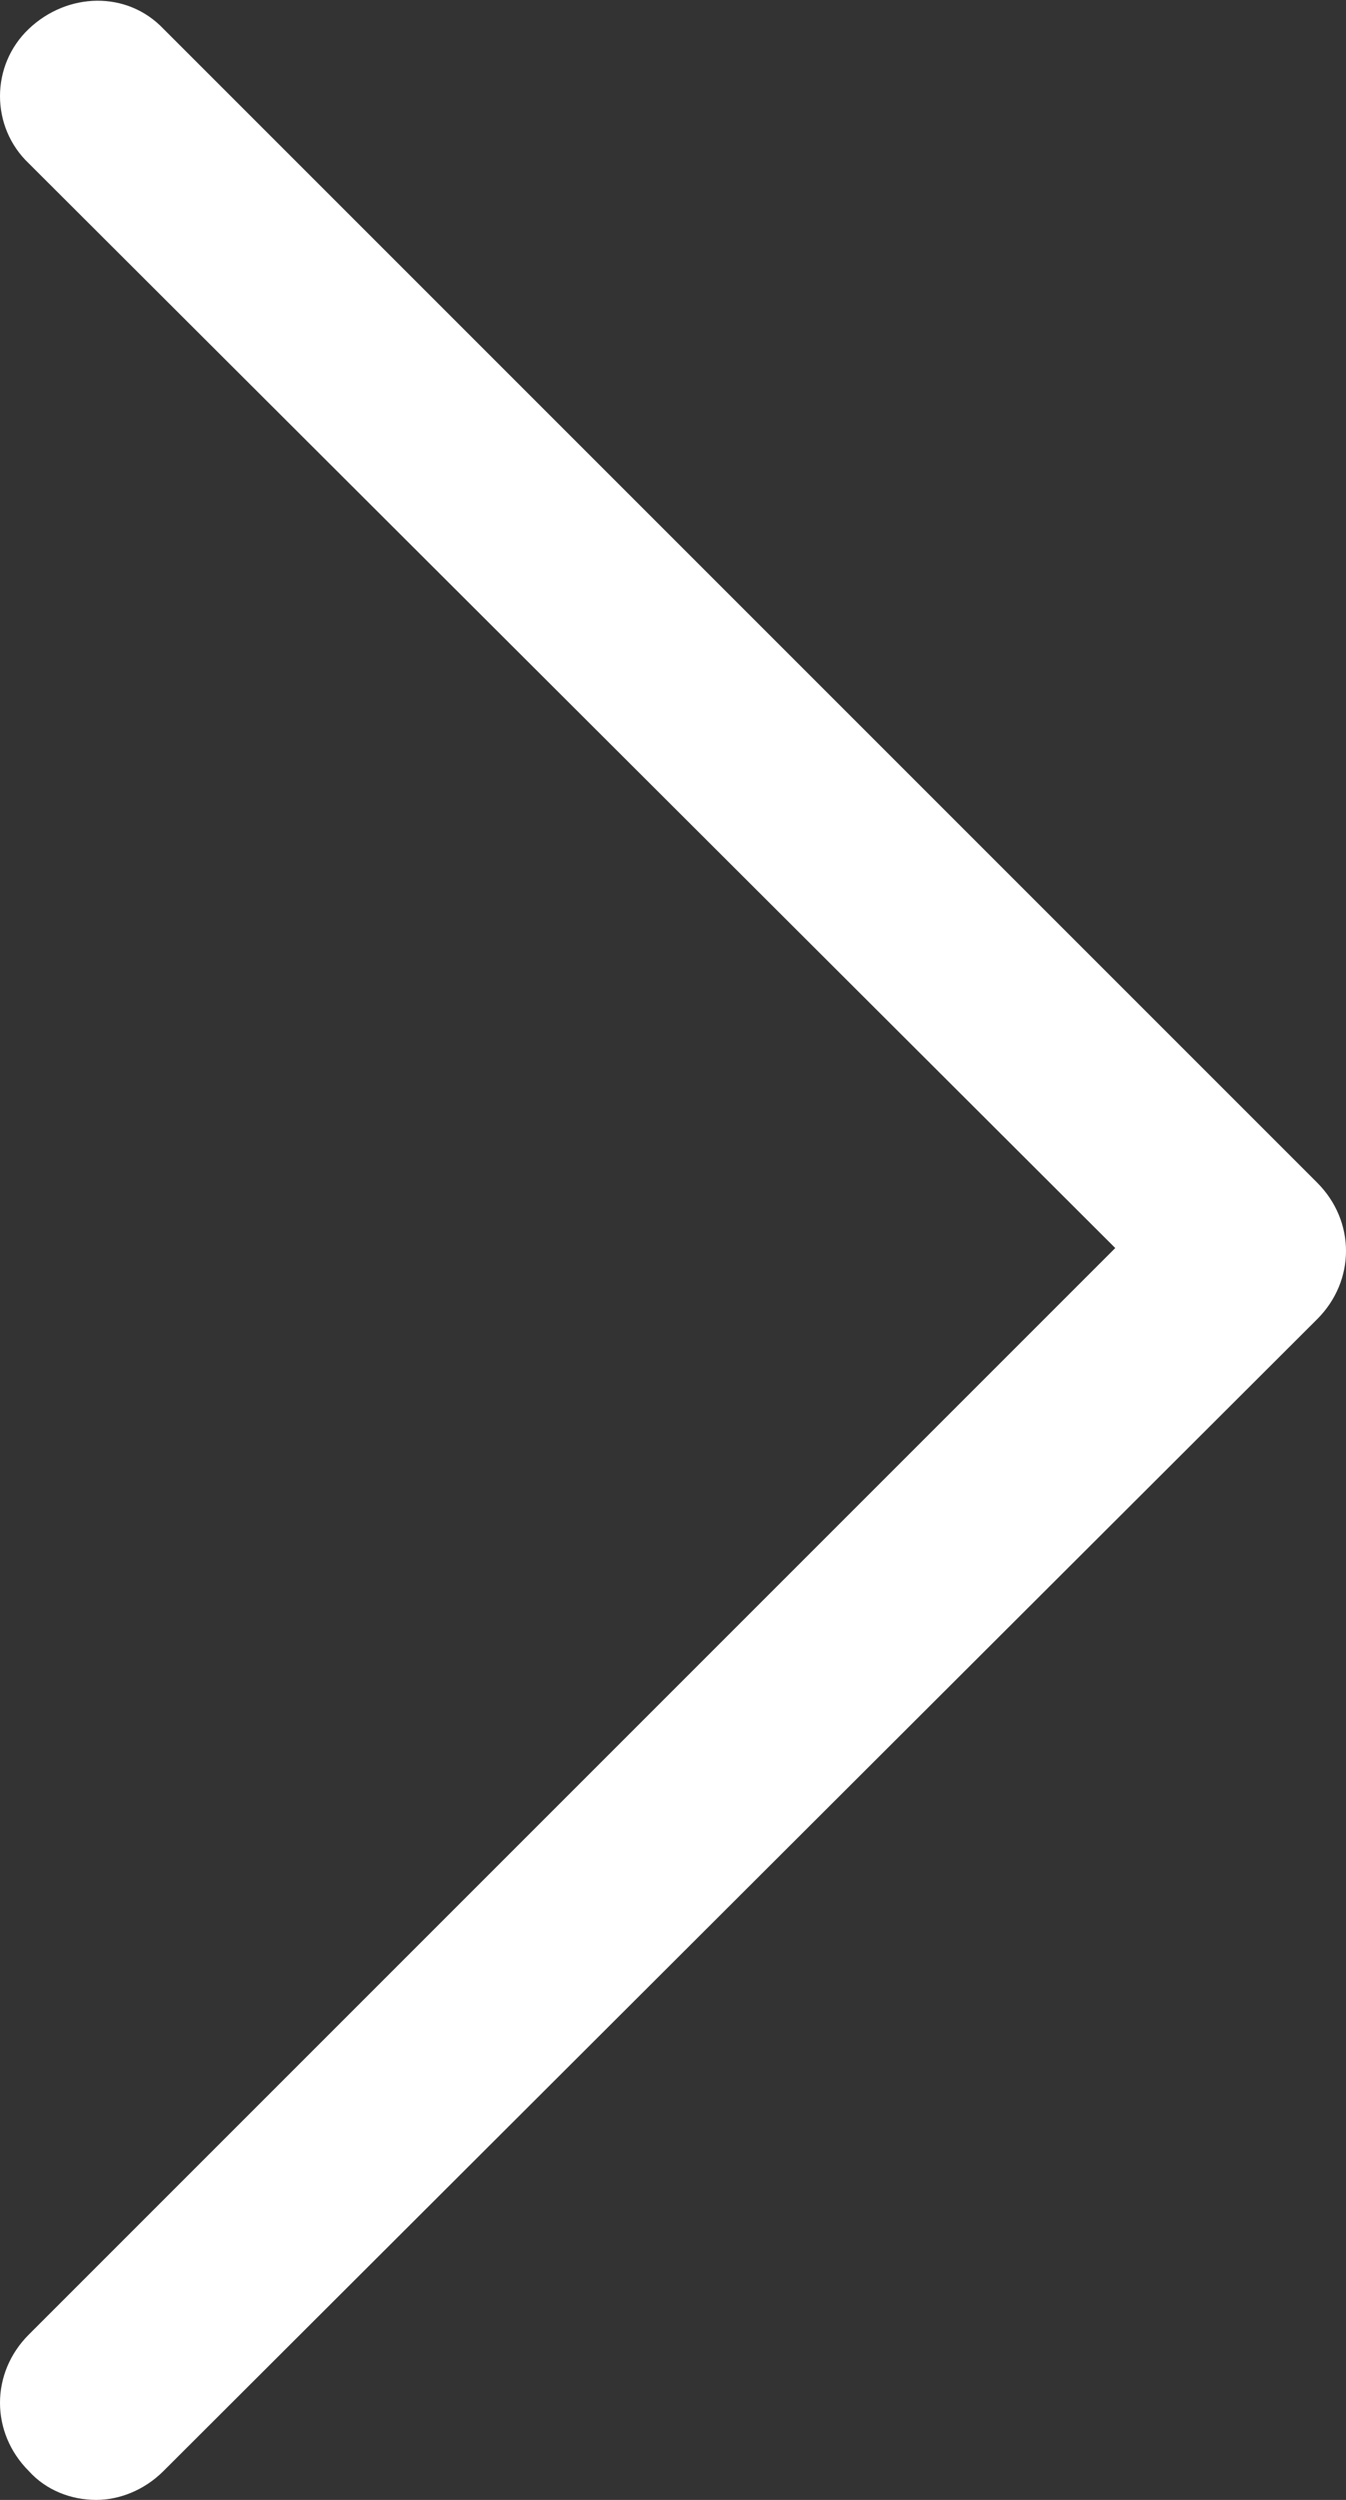
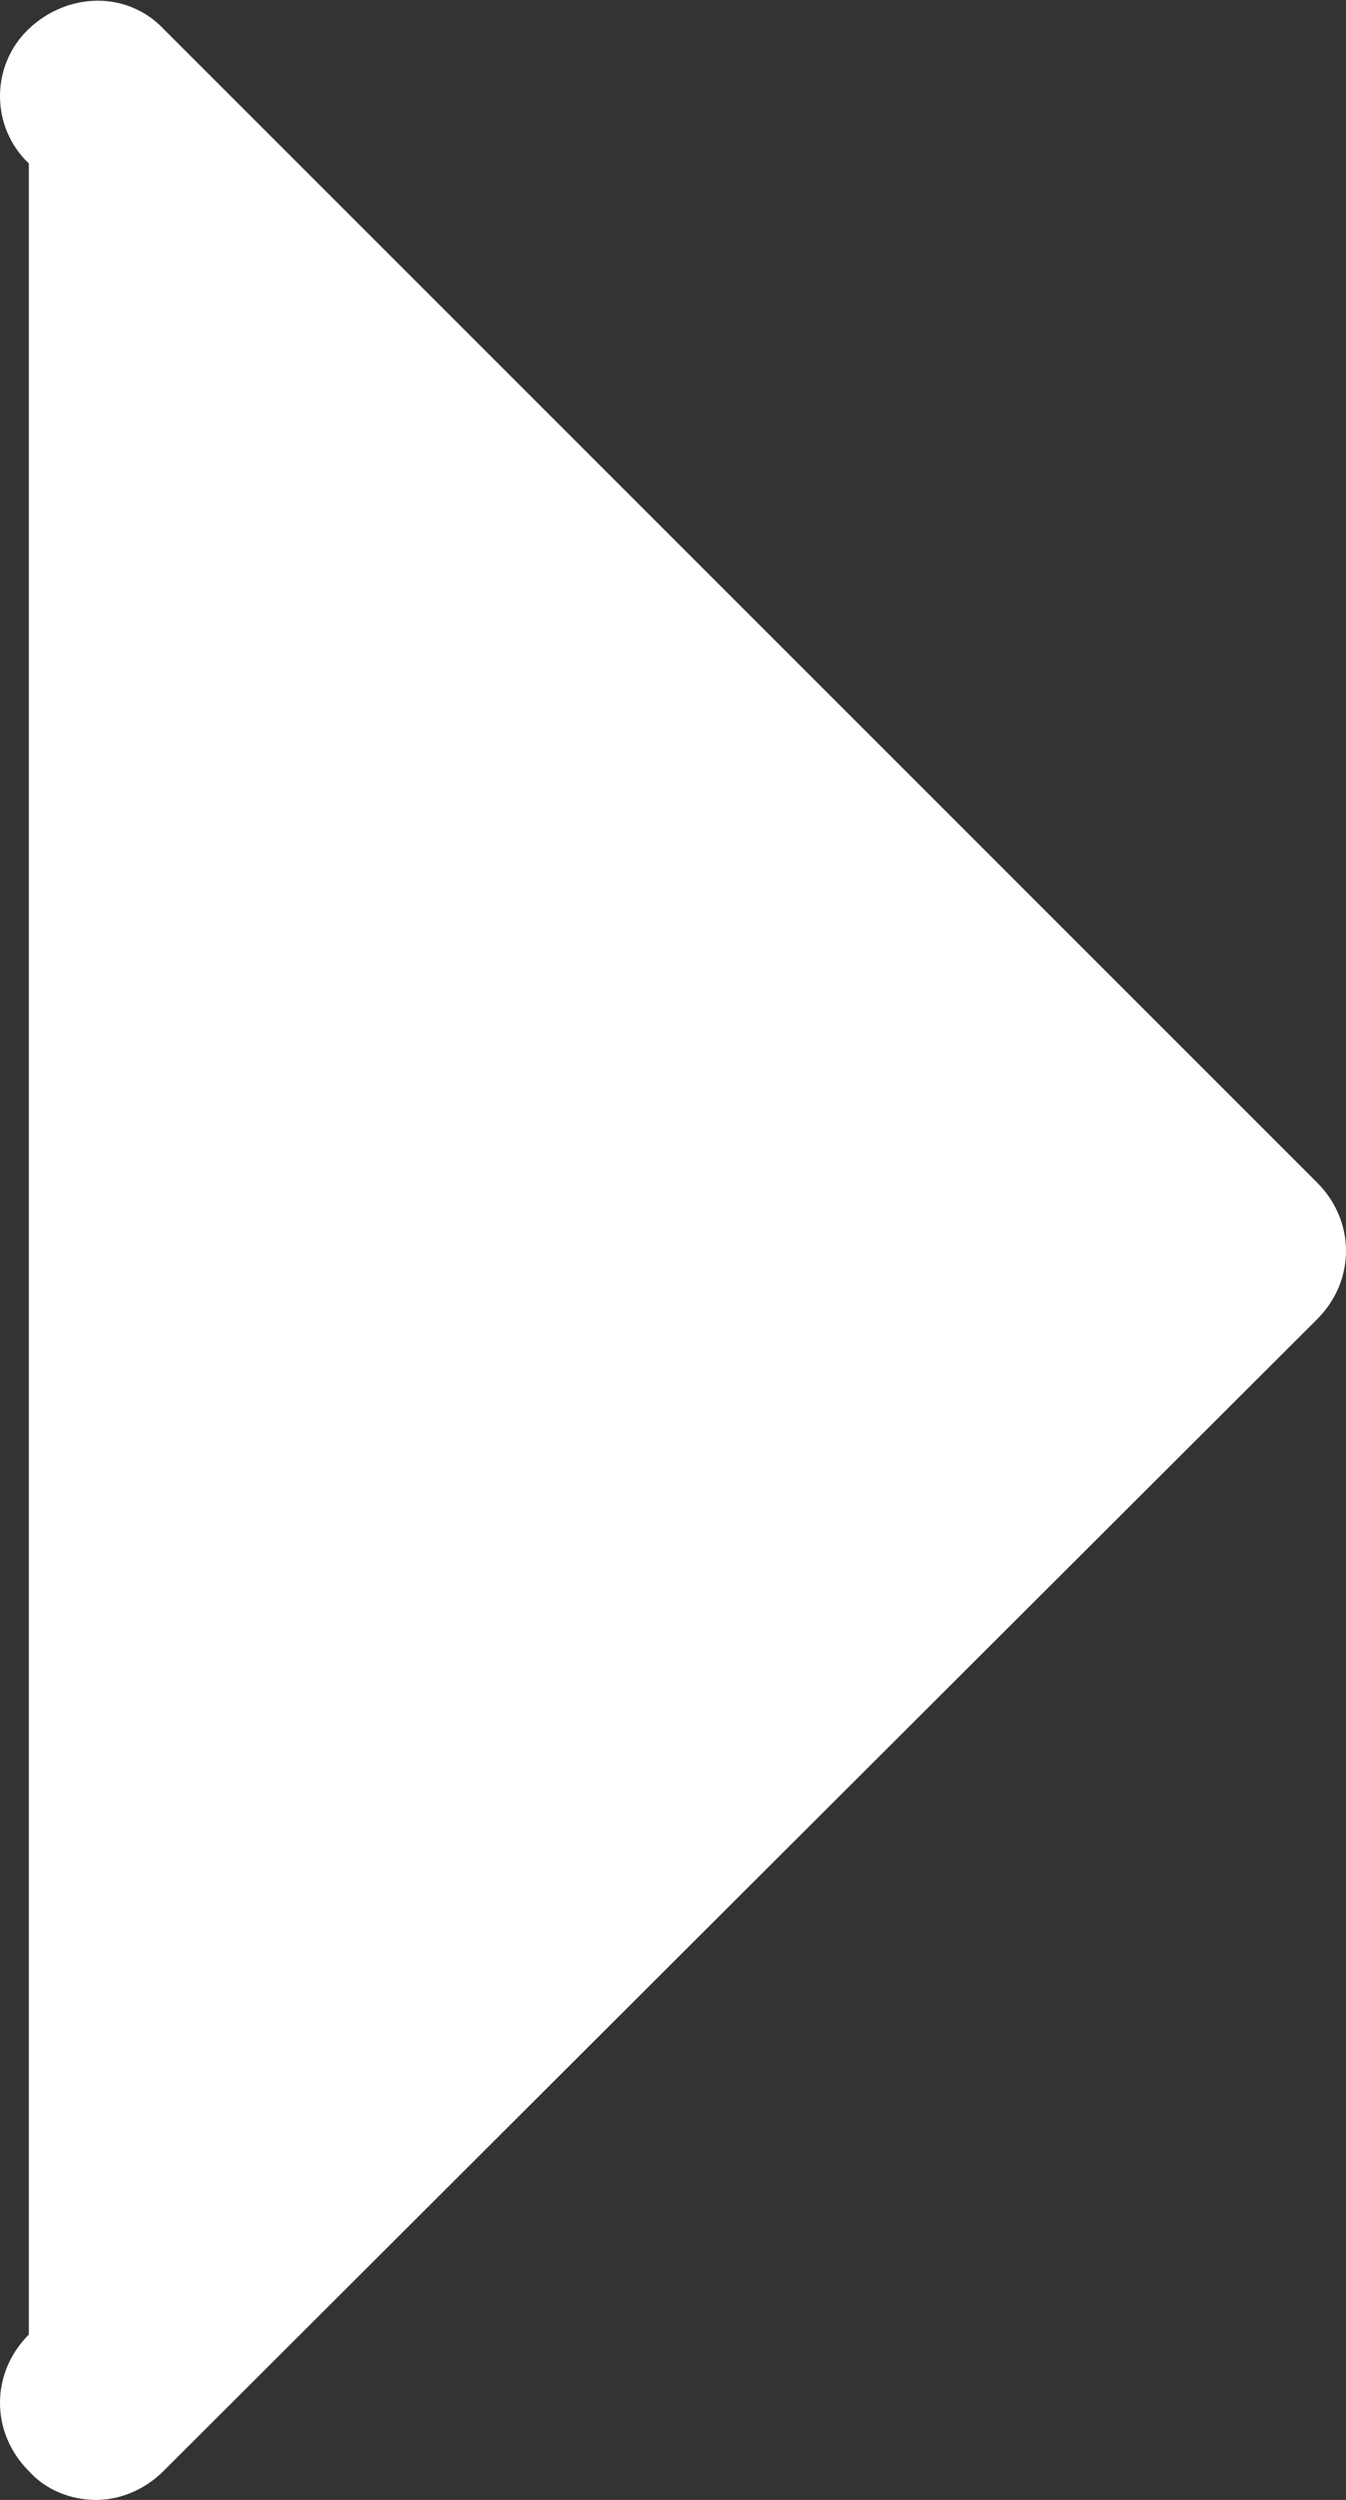
<svg xmlns="http://www.w3.org/2000/svg" id="Layer_1" data-name="Layer 1" viewBox="0 0 7 13">
  <rect x="0" y="0" width="7" height="13" fill="#333333" stroke="none" />
  <defs>
    <style>
      .cls-1 {
        fill: #fff;
      }
    </style>
  </defs>
-   <path class="cls-1" d="M.5,13c-.13,0-.26-.05-.35-.15-.2-.2-.2-.51,0-.71l5.65-5.65L.15.85C-.05.66-.05.34.15.15S.66-.05.85.15l6,6c.2.2.2.51,0,.71L.85,12.85c-.1.1-.23.15-.35.15Z" />
+   <path class="cls-1" d="M.5,13c-.13,0-.26-.05-.35-.15-.2-.2-.2-.51,0-.71L.15.85C-.05.66-.05.34.15.15S.66-.05.85.15l6,6c.2.2.2.51,0,.71L.85,12.85c-.1.1-.23.15-.35.15Z" />
</svg>